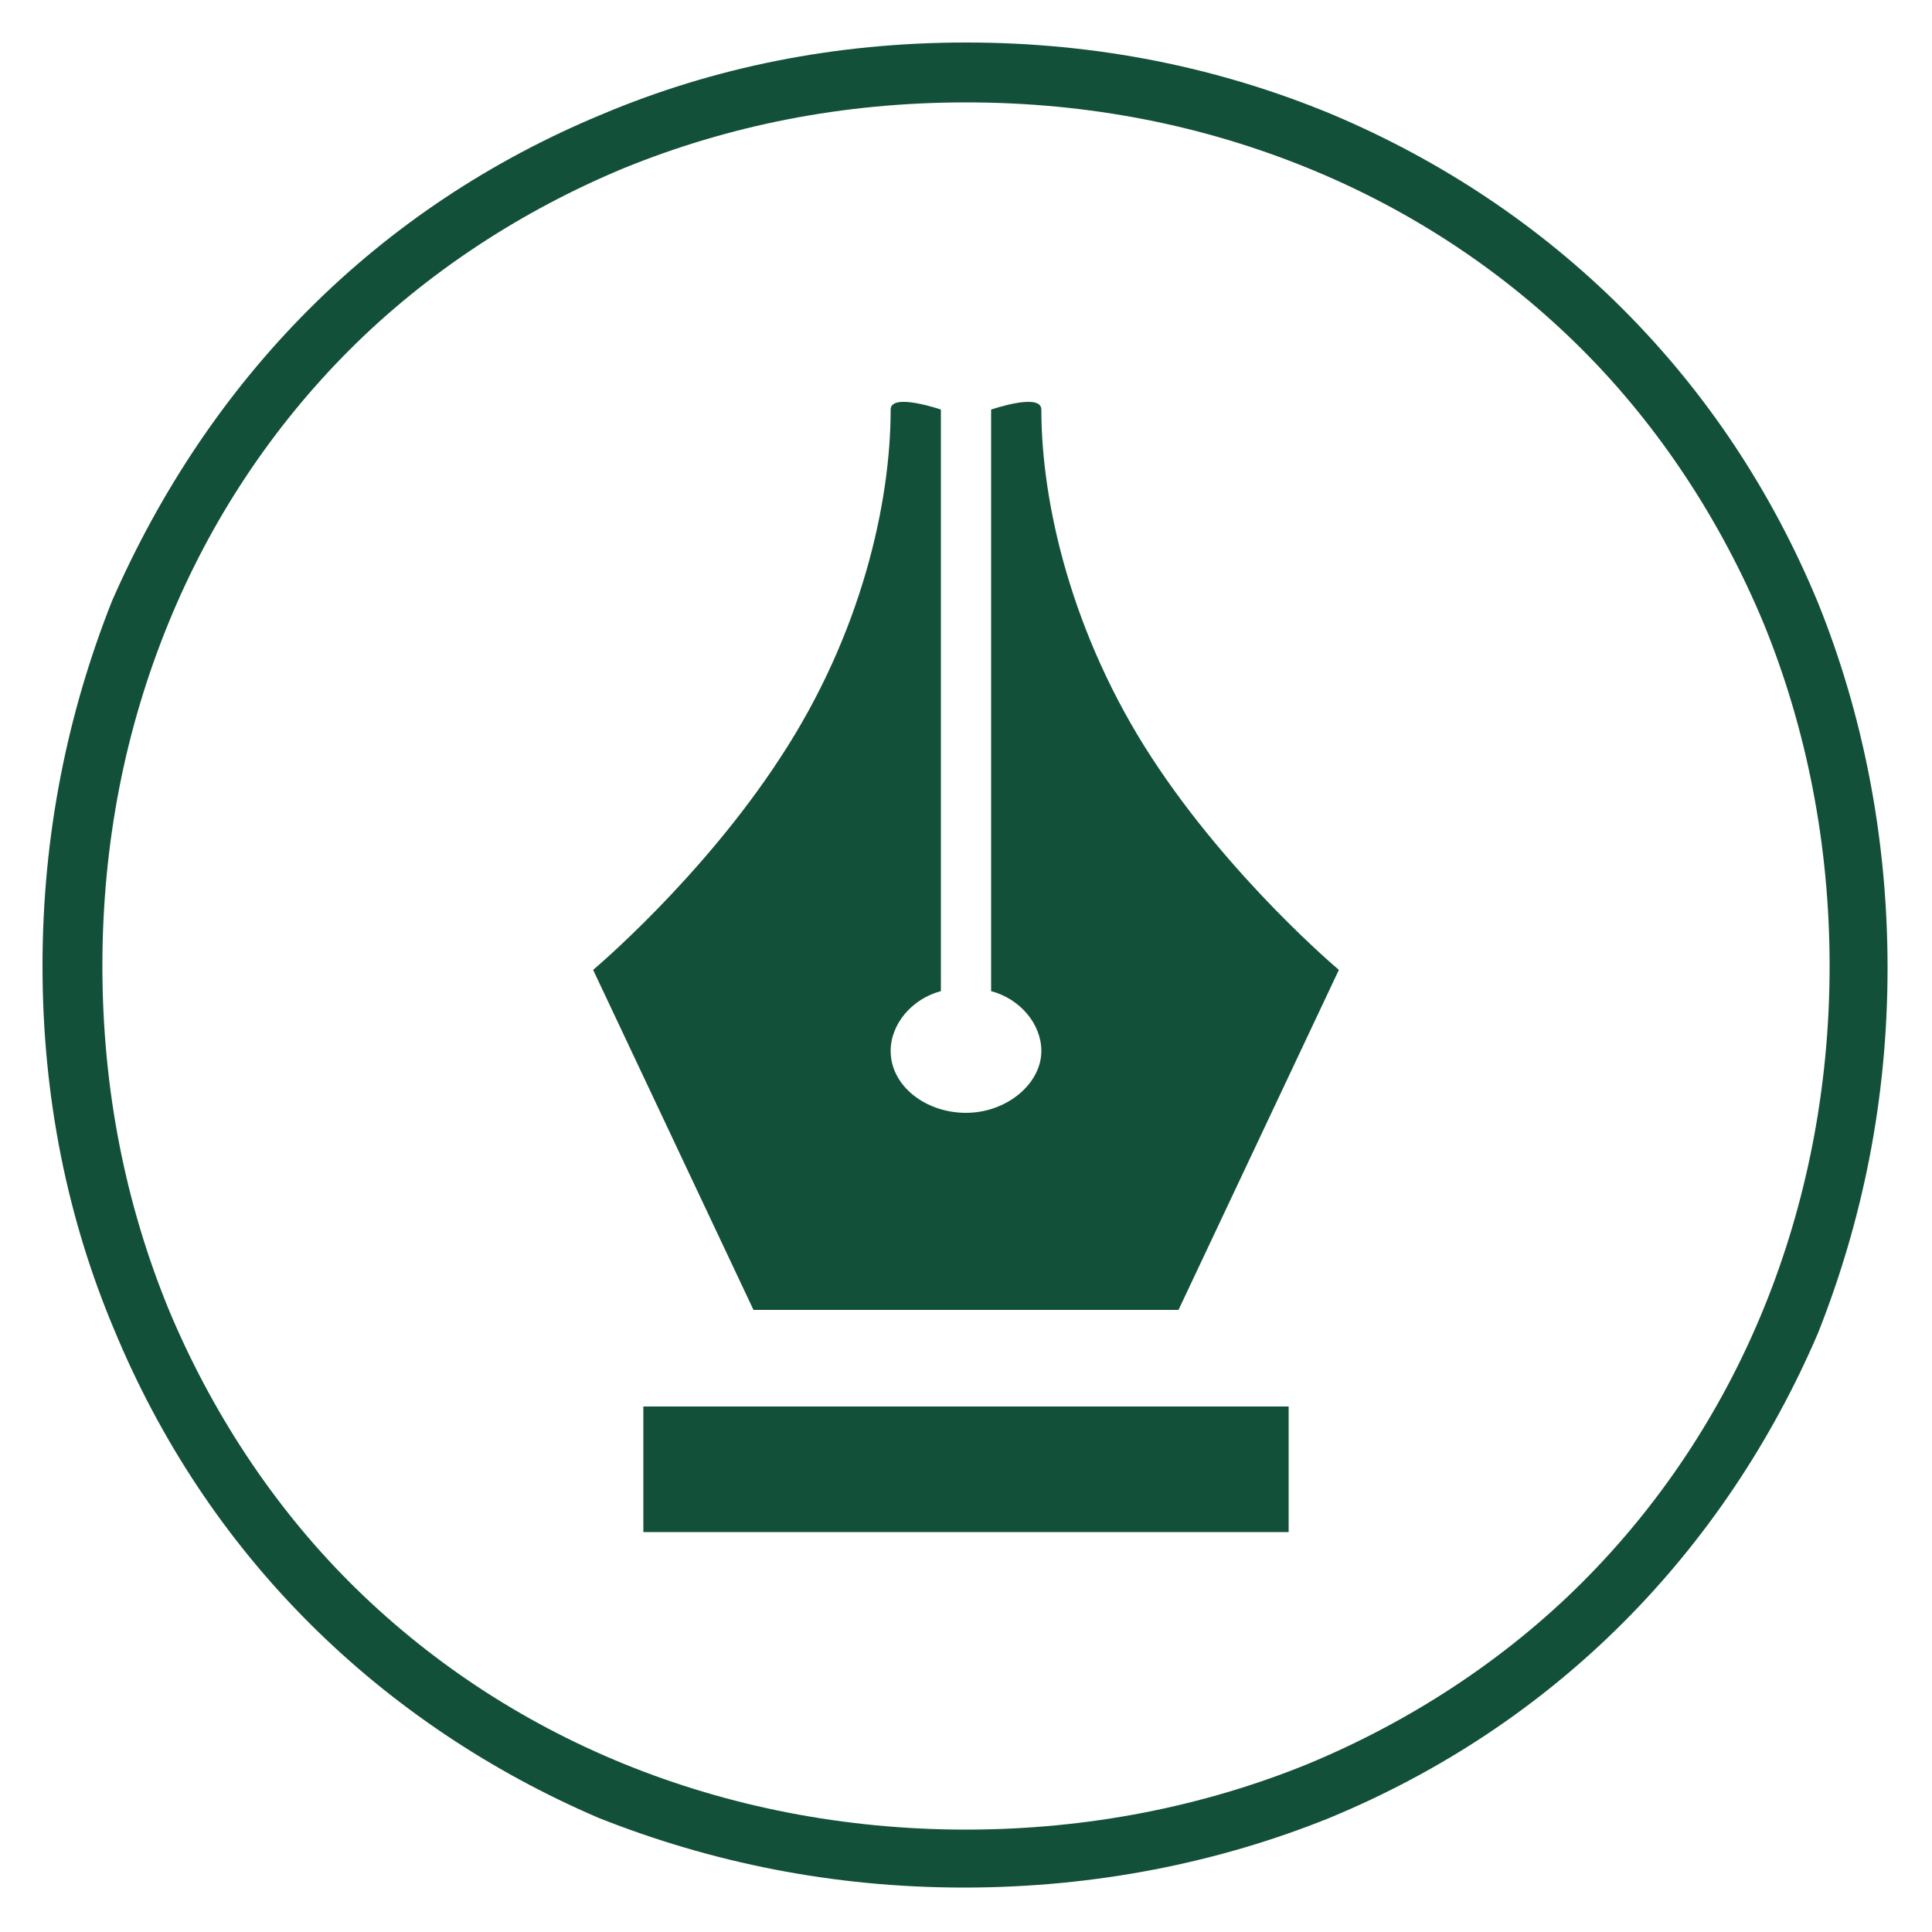
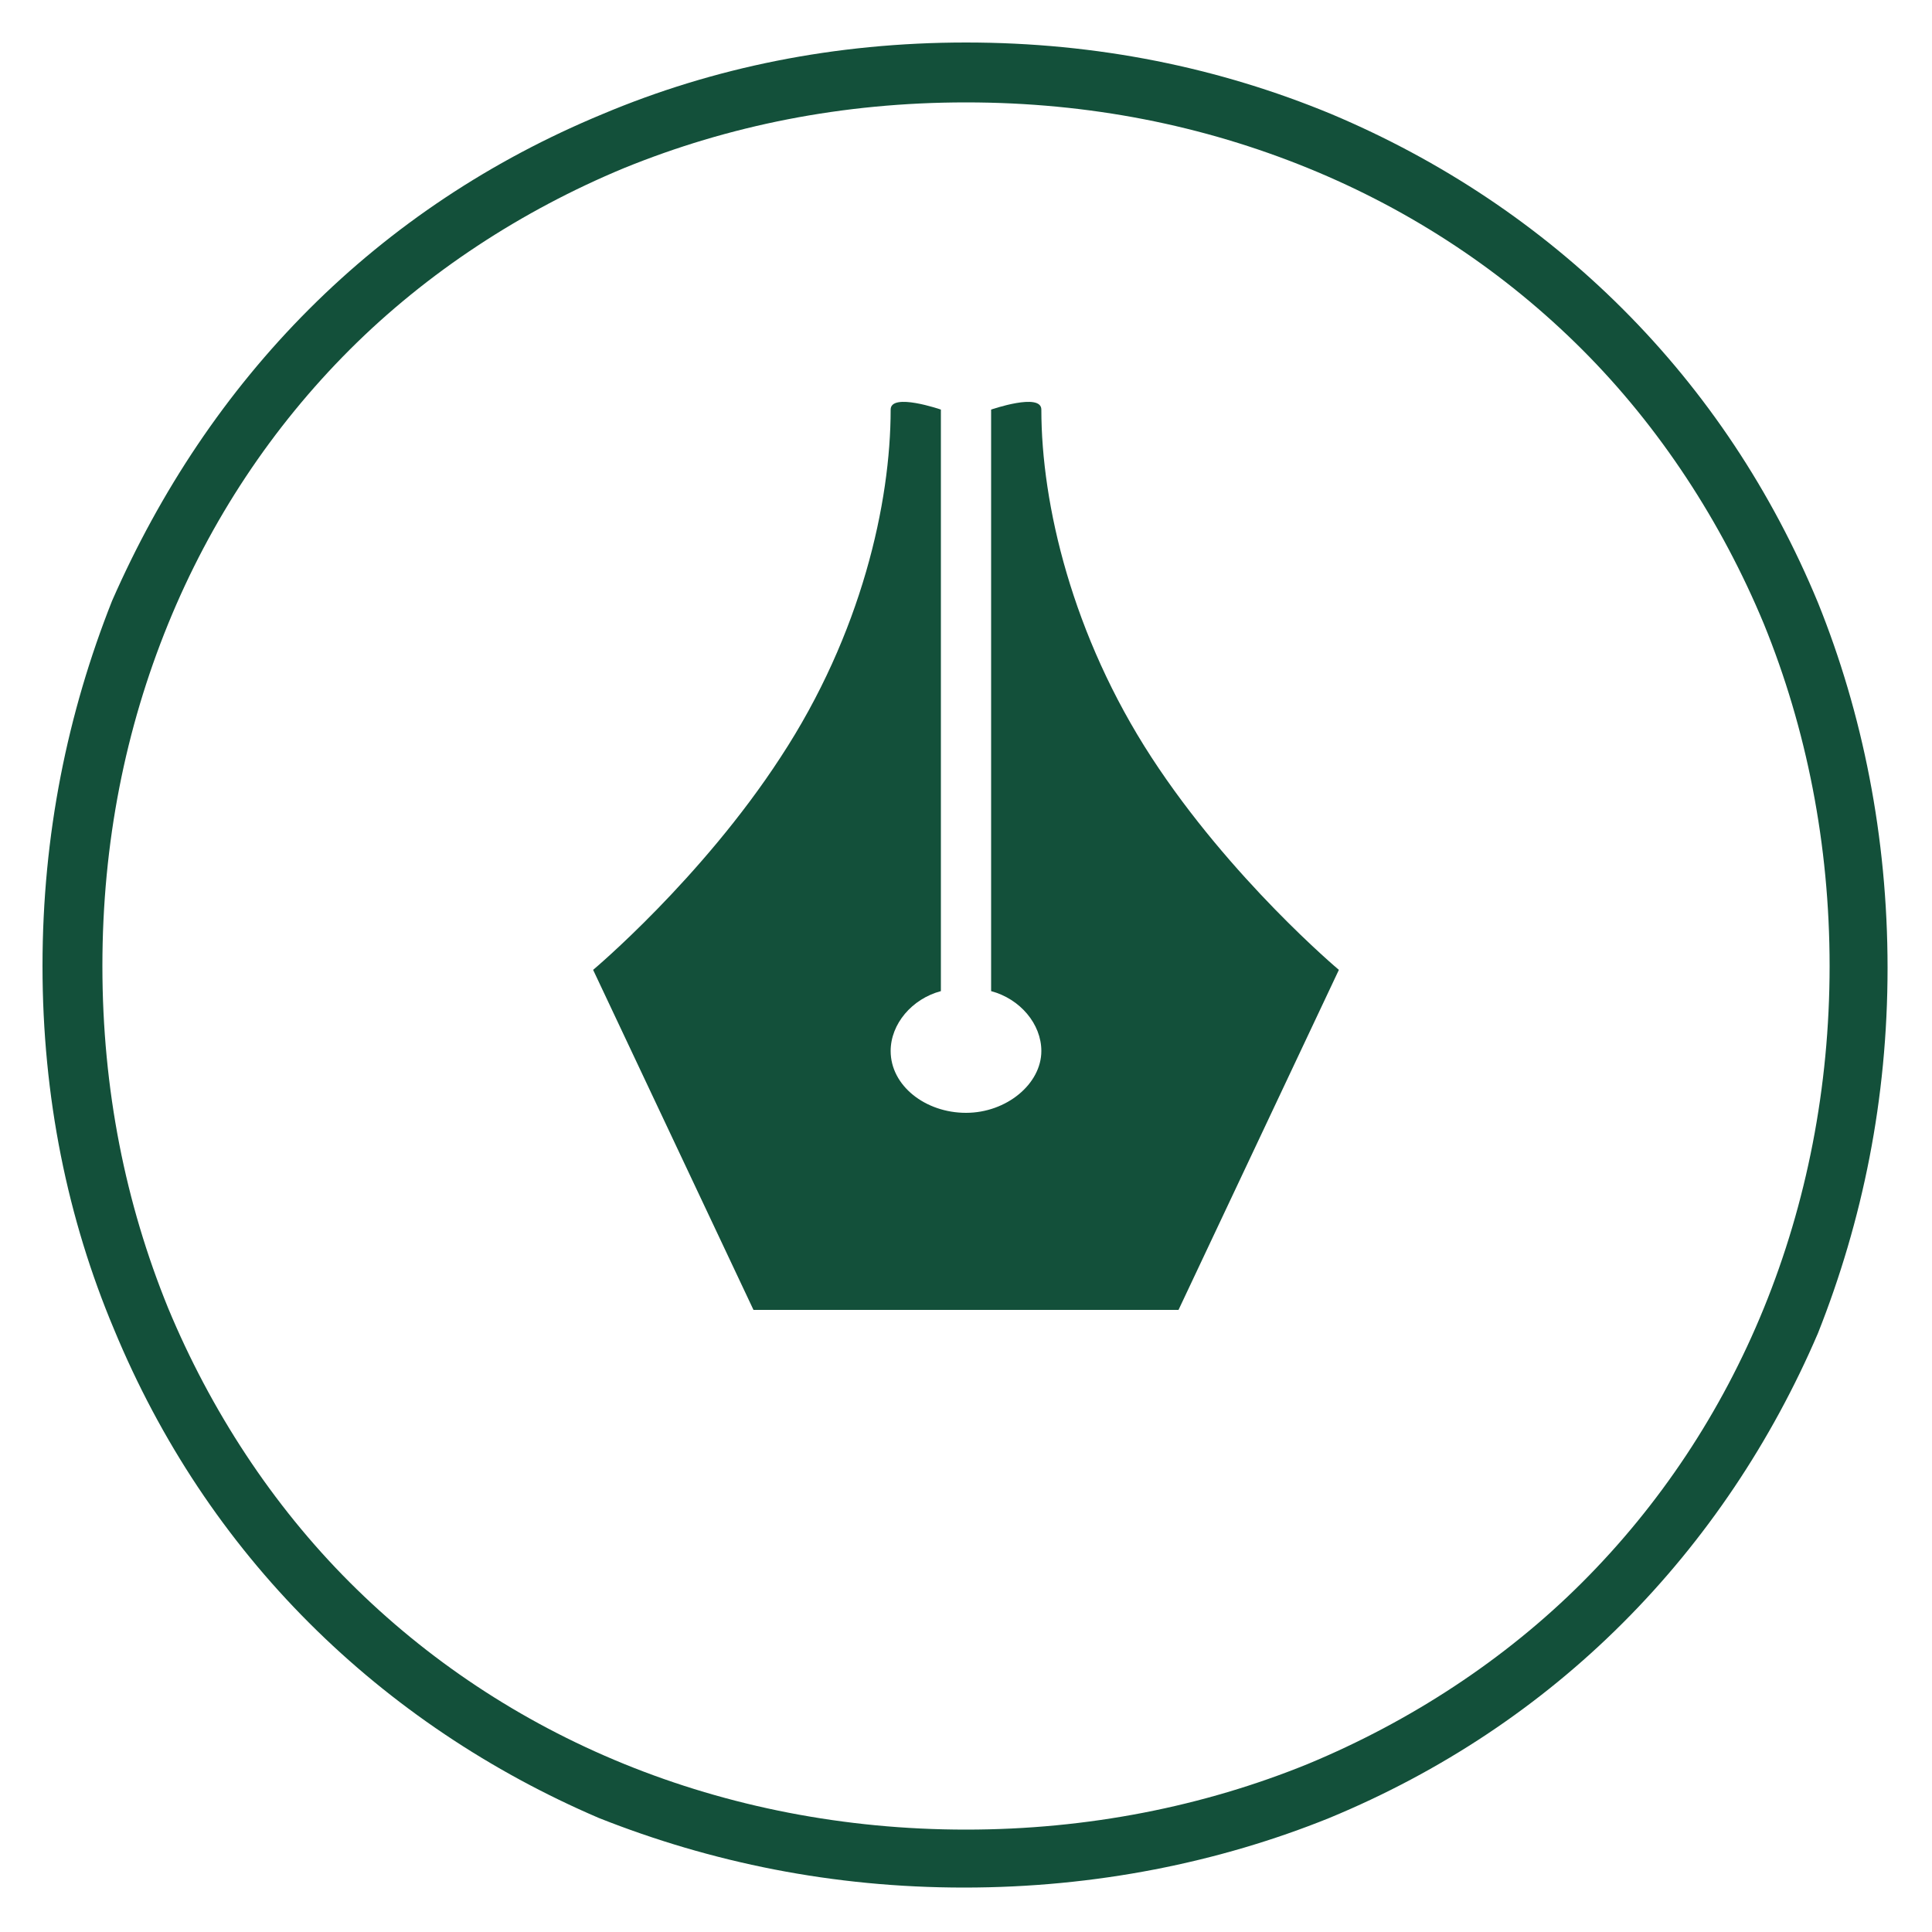
<svg xmlns="http://www.w3.org/2000/svg" version="1.1" id="Layer_1" x="0px" y="0px" viewBox="0 0 100 100" style="enable-background:new 0 0 100 100;" xml:space="preserve" fill="#13503a">
  <style type="text/css">
	.st0{fill-rule:evenodd;clip-rule:evenodd;}
</style>
  <g>
    <g>
-       <rect x="33.3" y="72.8" width="33.4" height="6.5" />
      <path d="M39,67.8l-8.3-17.6c0,0,5.6-4.7,9.7-11c4.2-6.4,5.7-13.2,5.7-18c0-0.9,2.6,0,2.6,0v30.1c-1.5,0.4-2.6,1.7-2.6,3.1    c0,1.8,1.8,3.2,3.9,3.2s3.9-1.5,3.9-3.2c0-1.4-1.1-2.7-2.6-3.1V21.2c0,0,2.6-0.9,2.6,0c0,4.9,1.6,11.7,5.7,18    c4.1,6.3,9.7,11,9.7,11L61,67.8H39z" />
    </g>
    <path class="st0" d="M68.9,5.9C74.6,8.3,79.7,11.7,84,16c4.3,4.3,7.7,9.4,10.1,15.2c2.3,5.7,3.6,12.1,3.6,18.9s-1.3,13.1-3.6,18.9   C91.7,74.6,88.3,79.7,84,84c-4.3,4.3-9.4,7.7-15.2,10.1c-5.7,2.3-12.1,3.6-18.9,3.6s-13.1-1.3-18.9-3.6C25.4,91.7,20.3,88.3,16,84   c-4.3-4.3-7.7-9.4-10.1-15.2C3.5,63.1,2.2,56.8,2.2,50s1.3-13.1,3.6-18.9C8.3,25.4,11.7,20.3,16,16s9.4-7.7,15.2-10.1   C36.9,3.5,43.2,2.2,50,2.2S63.1,3.5,68.9,5.9z M67.7,91.3c5.3-2.2,10.2-5.4,14.2-9.4c4-4,7.2-8.8,9.4-14.2   c2.2-5.4,3.4-11.4,3.4-17.7s-1.2-12.3-3.4-17.7c-2.2-5.3-5.4-10.2-9.4-14.2c-4-4-8.8-7.2-14.2-9.4C62.3,6.5,56.4,5.3,50,5.3   S37.7,6.5,32.3,8.7c-5.3,2.2-10.2,5.4-14.2,9.4c-4,4-7.2,8.8-9.4,14.2C6.5,37.7,5.3,43.6,5.3,50s1.2,12.3,3.4,17.7   c2.2,5.3,5.4,10.2,9.4,14.2c4,4,8.8,7.2,14.2,9.4c5.4,2.2,11.4,3.4,17.7,3.4S62.3,93.5,67.7,91.3z" />
  </g>
</svg>